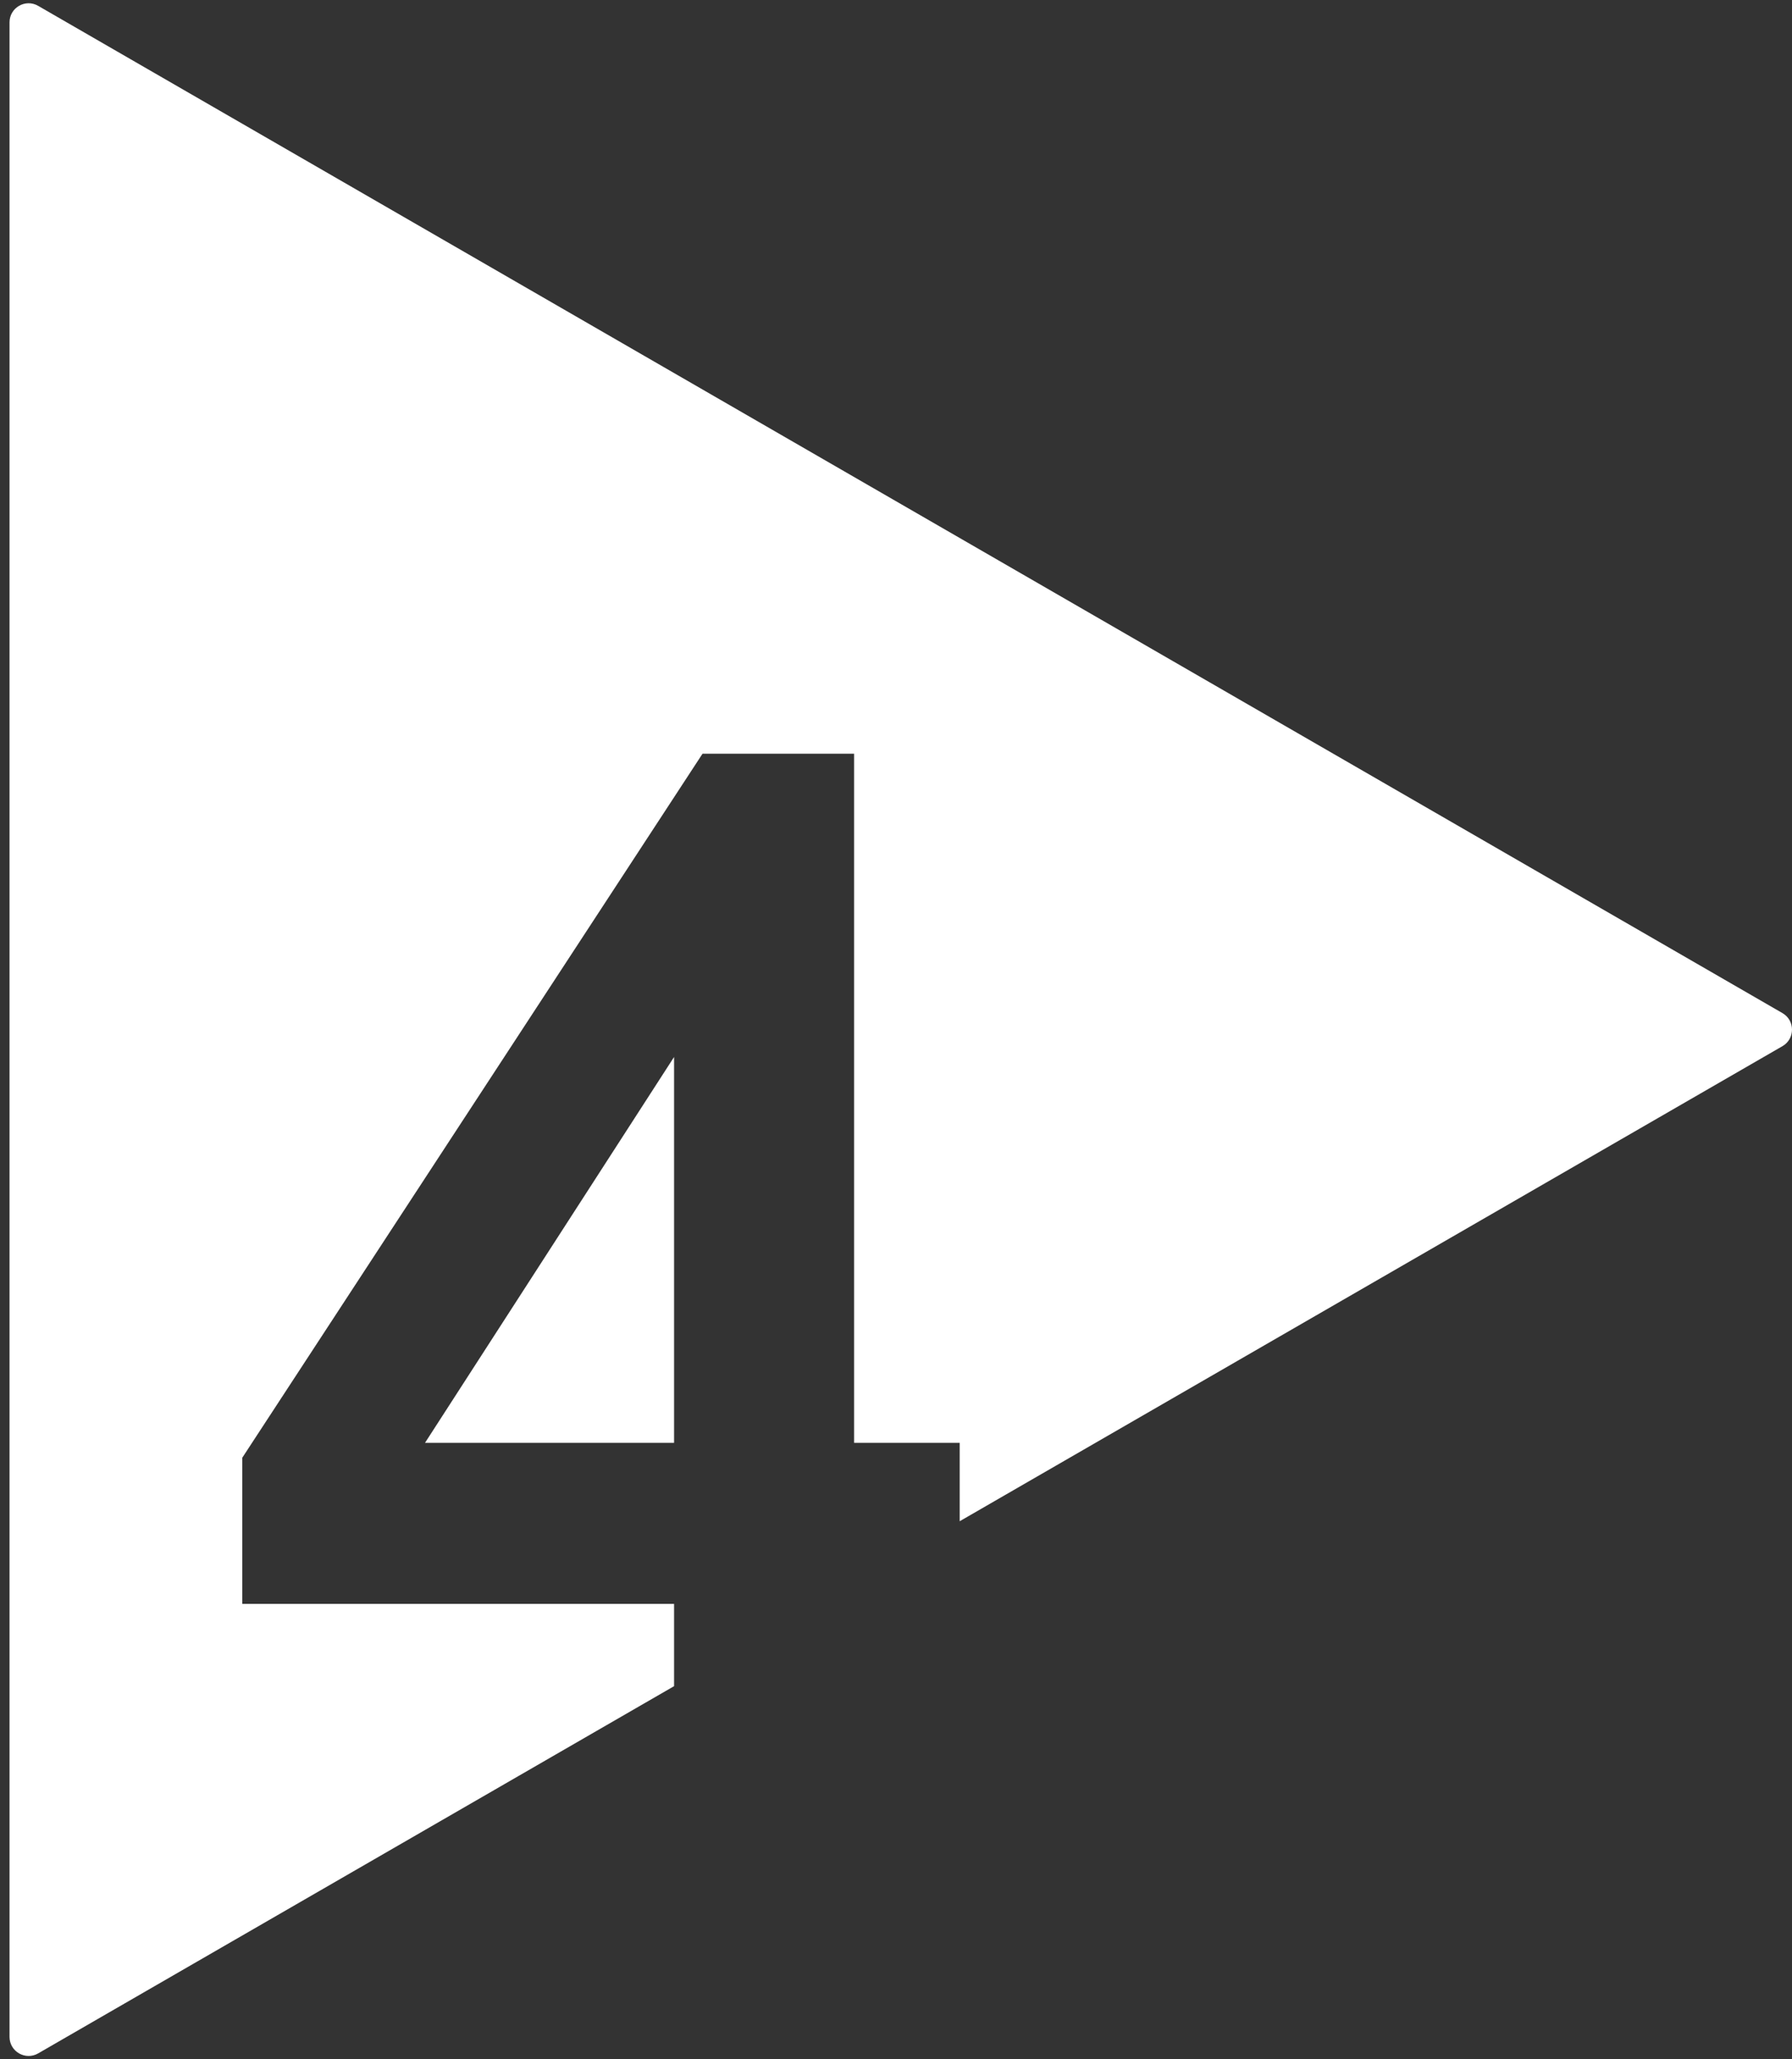
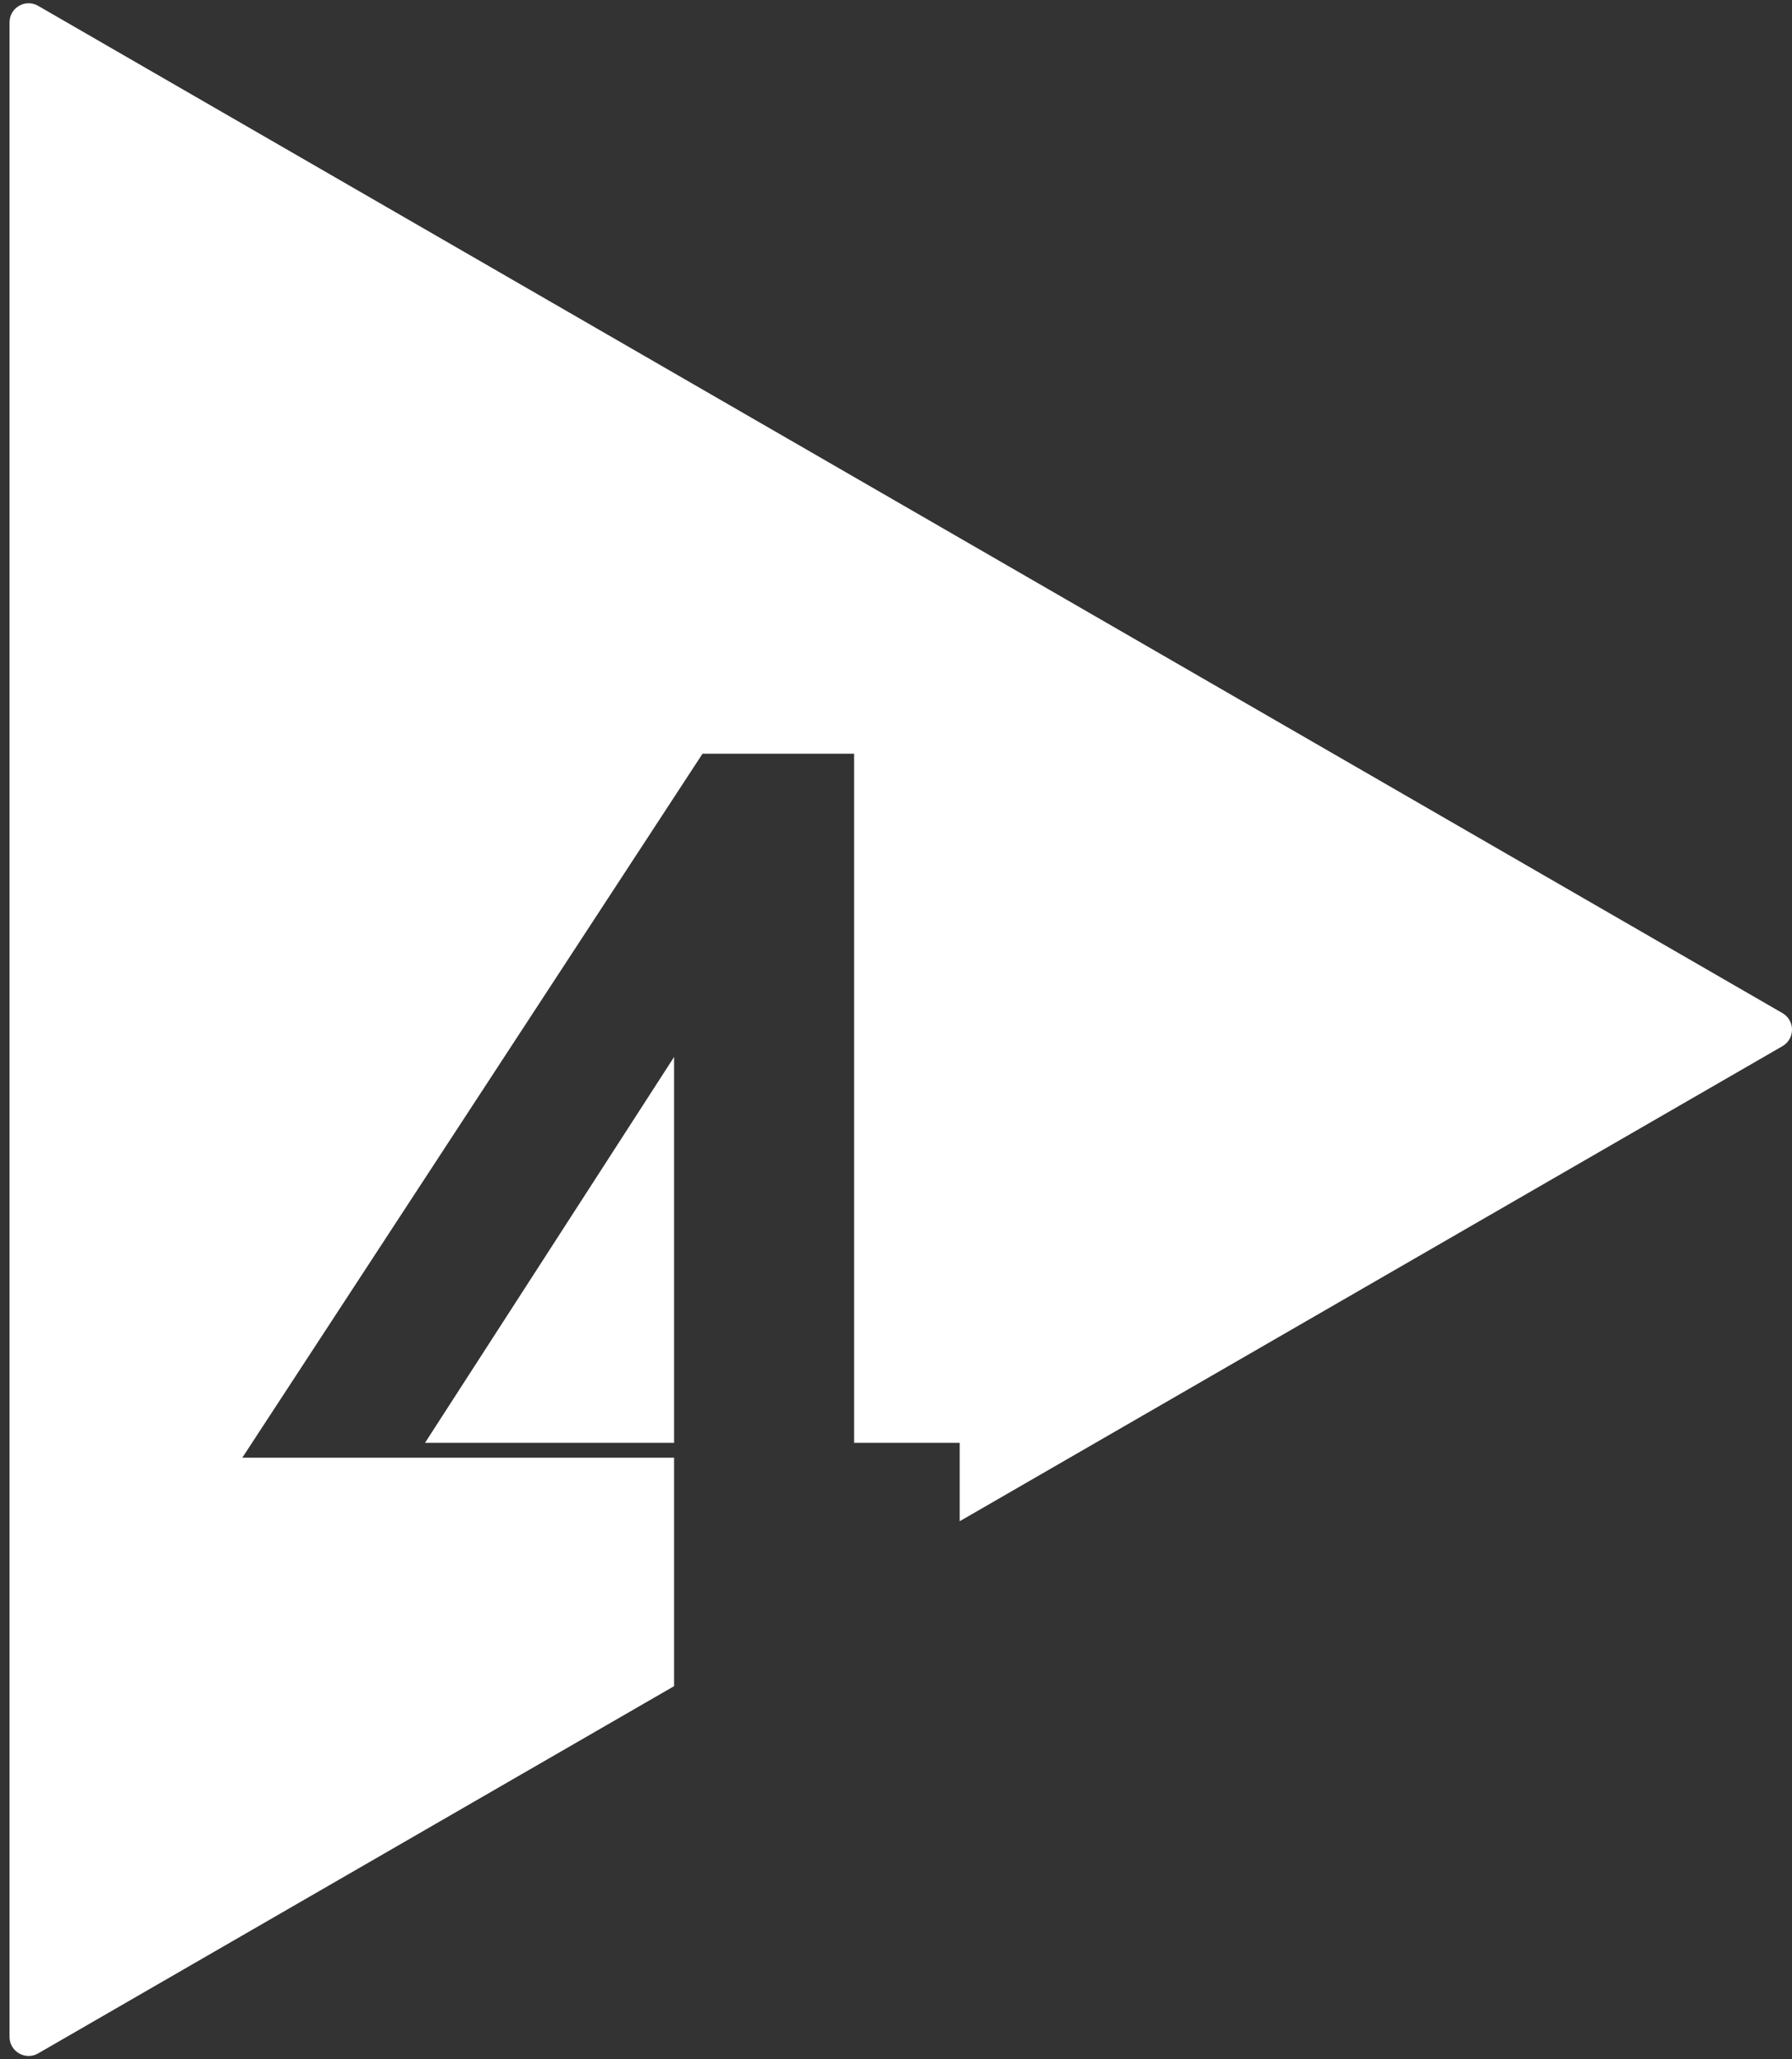
<svg xmlns="http://www.w3.org/2000/svg" width="94" height="108" viewBox="0 0 94 108" fill="none">
  <rect x="0" y="0" width="94" height="108" fill="#333333" stroke="none" />
-   <path d="M0.5 1.172C0.5 0.403 1.333 -0.079 2 0.306L93.5 53.134C94.167 53.519 94.167 54.482 93.5 54.867L50.34 79.784V75.67H44.802V39.531H36.85L12.71 76.451V84.119H35.359V88.433L2 107.694C1.333 108.078 0.5 107.597 0.5 106.827V1.172ZM35.359 75.67H22.295L35.359 55.435V75.67Z" fill="white" />
+   <path d="M0.5 1.172C0.5 0.403 1.333 -0.079 2 0.306L93.5 53.134C94.167 53.519 94.167 54.482 93.5 54.867L50.34 79.784V75.67H44.802V39.531H36.85L12.71 76.451H35.359V88.433L2 107.694C1.333 108.078 0.5 107.597 0.5 106.827V1.172ZM35.359 75.67H22.295L35.359 55.435V75.67Z" fill="white" />
</svg>